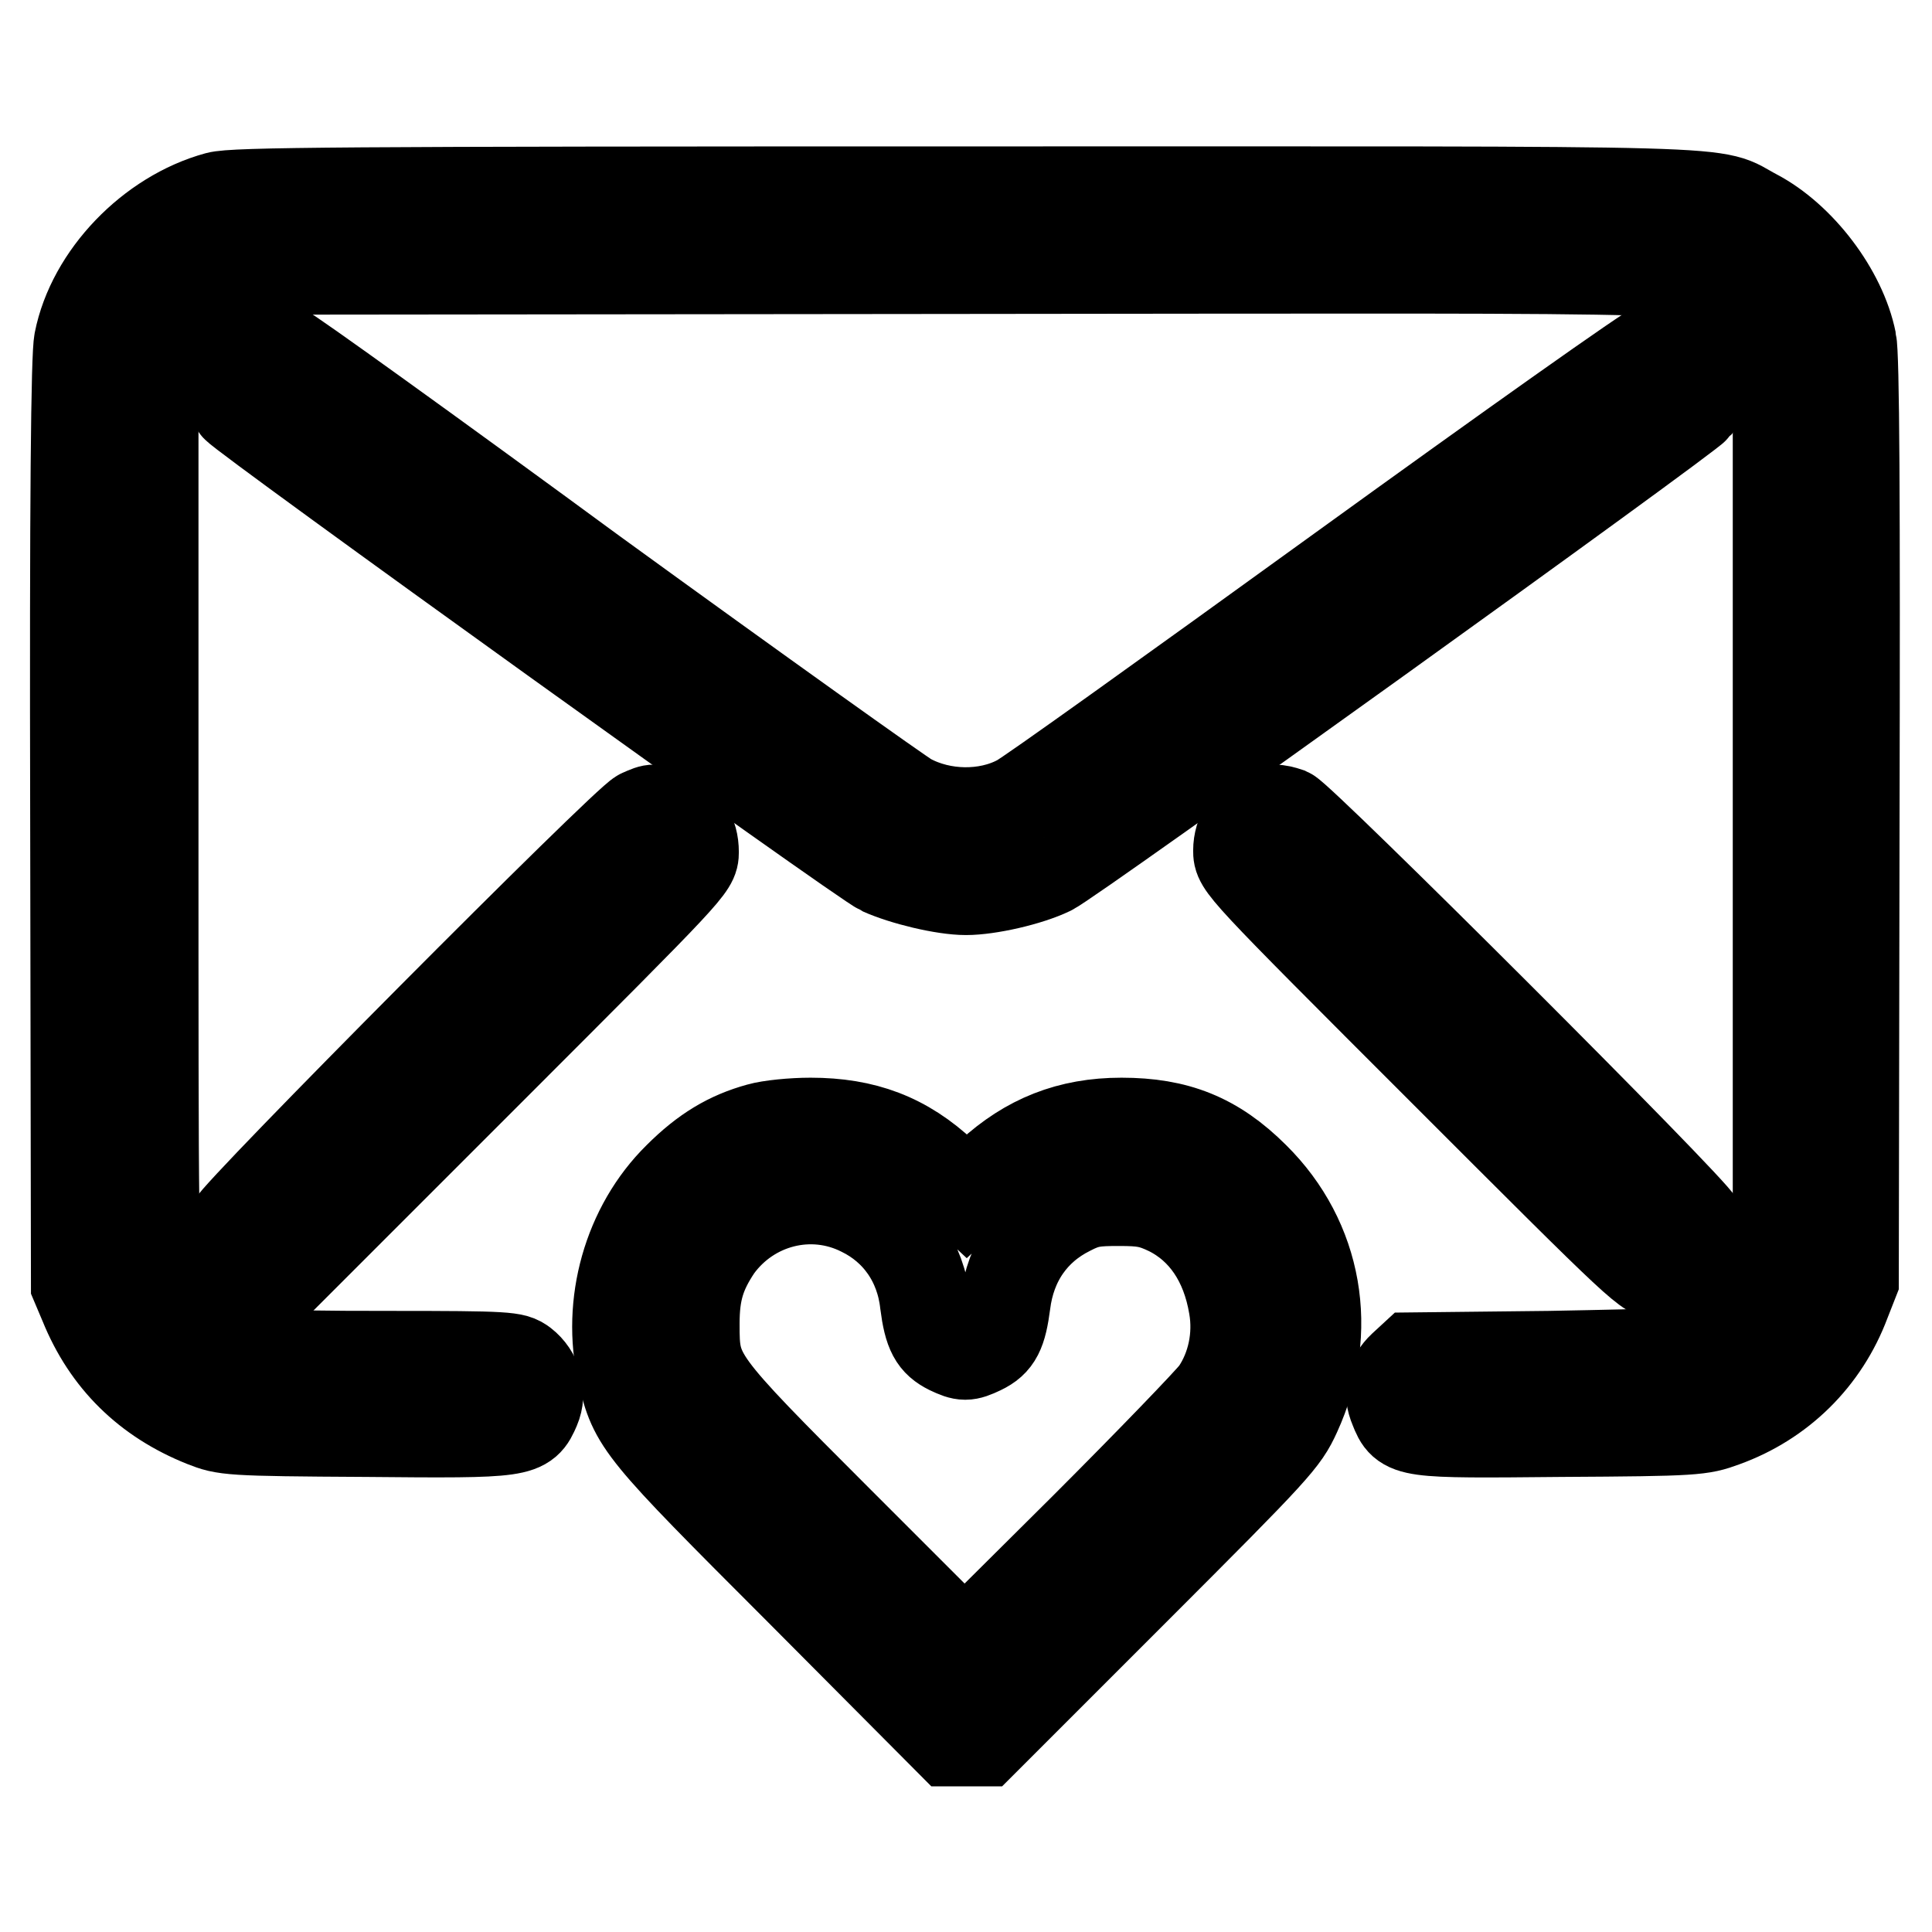
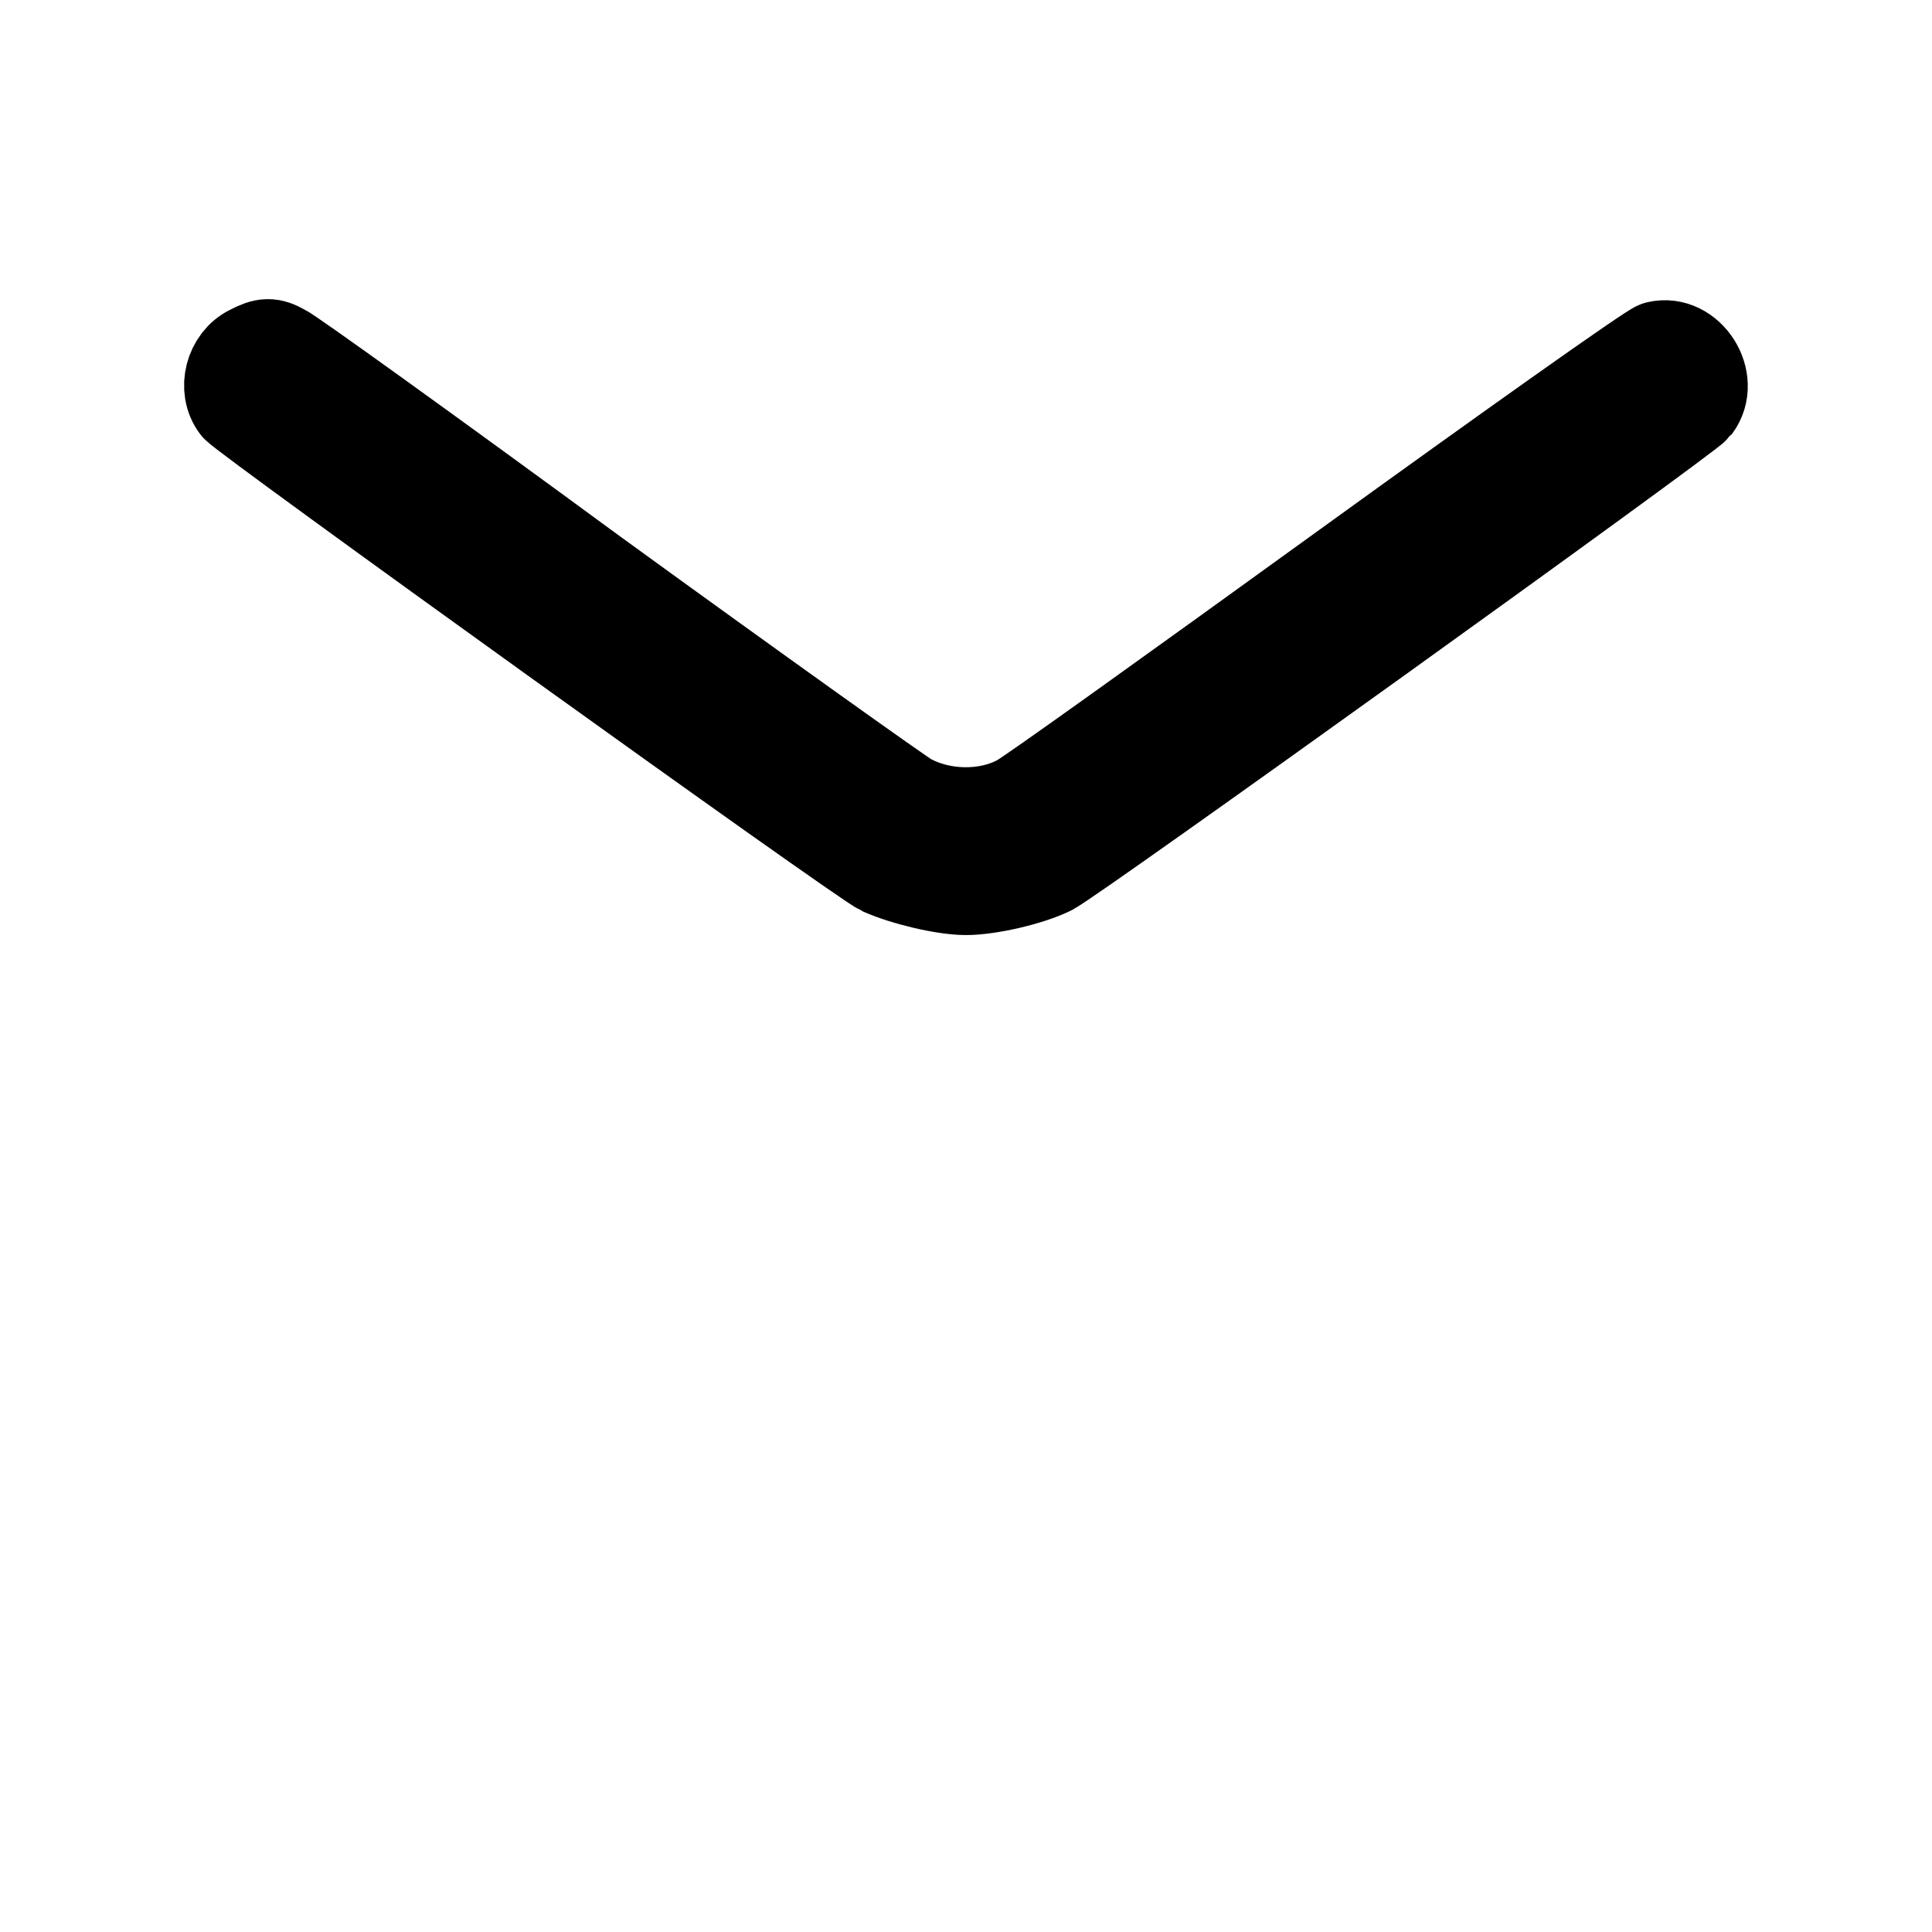
<svg xmlns="http://www.w3.org/2000/svg" version="1.1" x="0px" y="0px" viewBox="0 0 256 256" enable-background="new 0 0 256 256" xml:space="preserve">
  <g>
    <g>
      <g>
-         <path stroke-width="12" fill-opacity="0" stroke="#000000" d="M28.8,26.1C20,28.5,12.2,36.6,10.5,45.2C10.1,47,9.9,66.1,10,109l0.1,61.2l1.1,2.6c3,7.4,8.3,12.6,15.8,15.6c2.8,1.1,3.2,1.2,21.5,1.3c20.9,0.2,21,0.1,22.4-3.1c0.9-2.1,0.2-4.5-1.6-5.9c-1.2-0.9-1.9-1-17.8-1c-17.4,0-20.2-0.2-23.6-2.2c-2.7-1.6-5.7-5-6.7-7.8c-0.9-2.3-0.9-4.5-0.9-62.6V46.8l1.3-2.5c1.9-3.7,3.4-5.2,6.7-7l3-1.6l95.7-0.1c106.5-0.1,98.2-0.4,102.9,3.2c1.5,1.2,2.9,2.8,4,4.9l1.7,3.1v60.5v60.5l-1.2,2.6c-1.4,3.1-5.4,6.9-8.6,8.1c-2,0.8-4.5,0.9-20.5,1.2l-18.1,0.2l-1.3,1.2c-1.6,1.5-2,3.4-1.1,5.5c1.3,3.3,1.5,3.3,22.1,3.1c17.8-0.1,18.5-0.2,21.5-1.3c7.5-2.7,13.3-8.4,16.1-15.9l1.1-2.8l0.1-61c0.1-42.6,0-61.7-0.4-63.5c-1.3-6.5-6.8-13.7-12.7-16.8c-6.3-3.3,2.1-3-104.8-3C45.2,25.4,31,25.5,28.8,26.1z" />
        <path stroke-width="12" fill-opacity="0" stroke="#000000" d="M33.2,46.4c-2.7,1.3-3.7,5.1-1.9,7.5c1.1,1.4,82.9,60.2,85.5,61.4c2.9,1.3,8.2,2.6,11.2,2.6c3,0,8.3-1.2,11.2-2.6c2.6-1.2,84.4-60,85.5-61.4c2.6-3.5-0.9-9-5.1-8c-0.7,0.1-19.6,13.5-42,29.7s-41.5,29.9-42.6,30.4c-4.3,2.3-10.2,2.2-14.6-0.2c-1.1-0.6-19.9-14-41.8-29.9C56.8,59.9,38.3,46.6,37.5,46.3C35.9,45.4,35.1,45.4,33.2,46.4z" />
-         <path stroke-width="12" fill-opacity="0" stroke="#000000" d="M84.9,107.9c-2,0.9-53.5,52.7-54.2,54.5c-1.2,3.2,1.3,6.6,5,6.6h2l27.1-27.1c26.8-26.8,27.1-27.1,27.1-29c0-2.4-1.1-4-3.2-4.9C86.7,107.1,86.7,107.1,84.9,107.9z" />
-         <path stroke-width="12" fill-opacity="0" stroke="#000000" d="M167.2,107.7c-1.8,0.7-3.1,2.8-3.1,5c0,2,0.1,2.1,27.1,29.1c27,27,27.1,27.1,29.1,27.1c3.8,0,6.3-3.6,4.8-6.8c-0.9-2-52.6-53.6-54.4-54.4C169.2,107.2,168.6,107.2,167.2,107.7z" />
-         <path stroke-width="12" fill-opacity="0" stroke="#000000" d="M100.6,149.5c-4,1.1-7.2,3-10.7,6.5c-6.7,6.6-9.5,16.8-7.4,25.9c1.6,6.8,2.1,7.4,23.6,28.9l19.8,19.9h2.2h2.2l19.9-19.9c19-19,19.9-20,21.5-23.5c5-10.9,2.9-23-5.5-31.3c-5.2-5.2-10.3-7.2-17.6-7.2c-6.9,0-12.4,2.2-17.4,6.8l-3.1,2.9l-3.1-2.9c-5.1-4.8-10.5-6.8-17.6-6.8C105,148.8,102,149.1,100.6,149.5z M114.2,160.5c4.7,2.3,7.8,6.7,8.4,12.2c0.5,3.9,1.2,5.1,3.2,6.1c1.9,0.9,2.3,0.9,4.2,0c2.1-1,2.7-2.3,3.2-6.1c0.7-5.6,3.7-9.9,8.5-12.3c2.3-1.2,3.4-1.3,6.6-1.3s4.3,0.2,6.6,1.3c4.6,2.3,7.6,6.7,8.6,12.7c0.7,4-0.2,8.2-2.4,11.4c-0.8,1.1-8.6,9.2-17.3,17.9l-16,15.9l-16.6-16.6c-19.1-19.1-19.2-19.3-19.2-26.3c0-4.3,0.8-6.8,3-10.1C99.4,159.2,107.5,157.1,114.2,160.5z" />
      </g>
    </g>
  </g>
</svg>